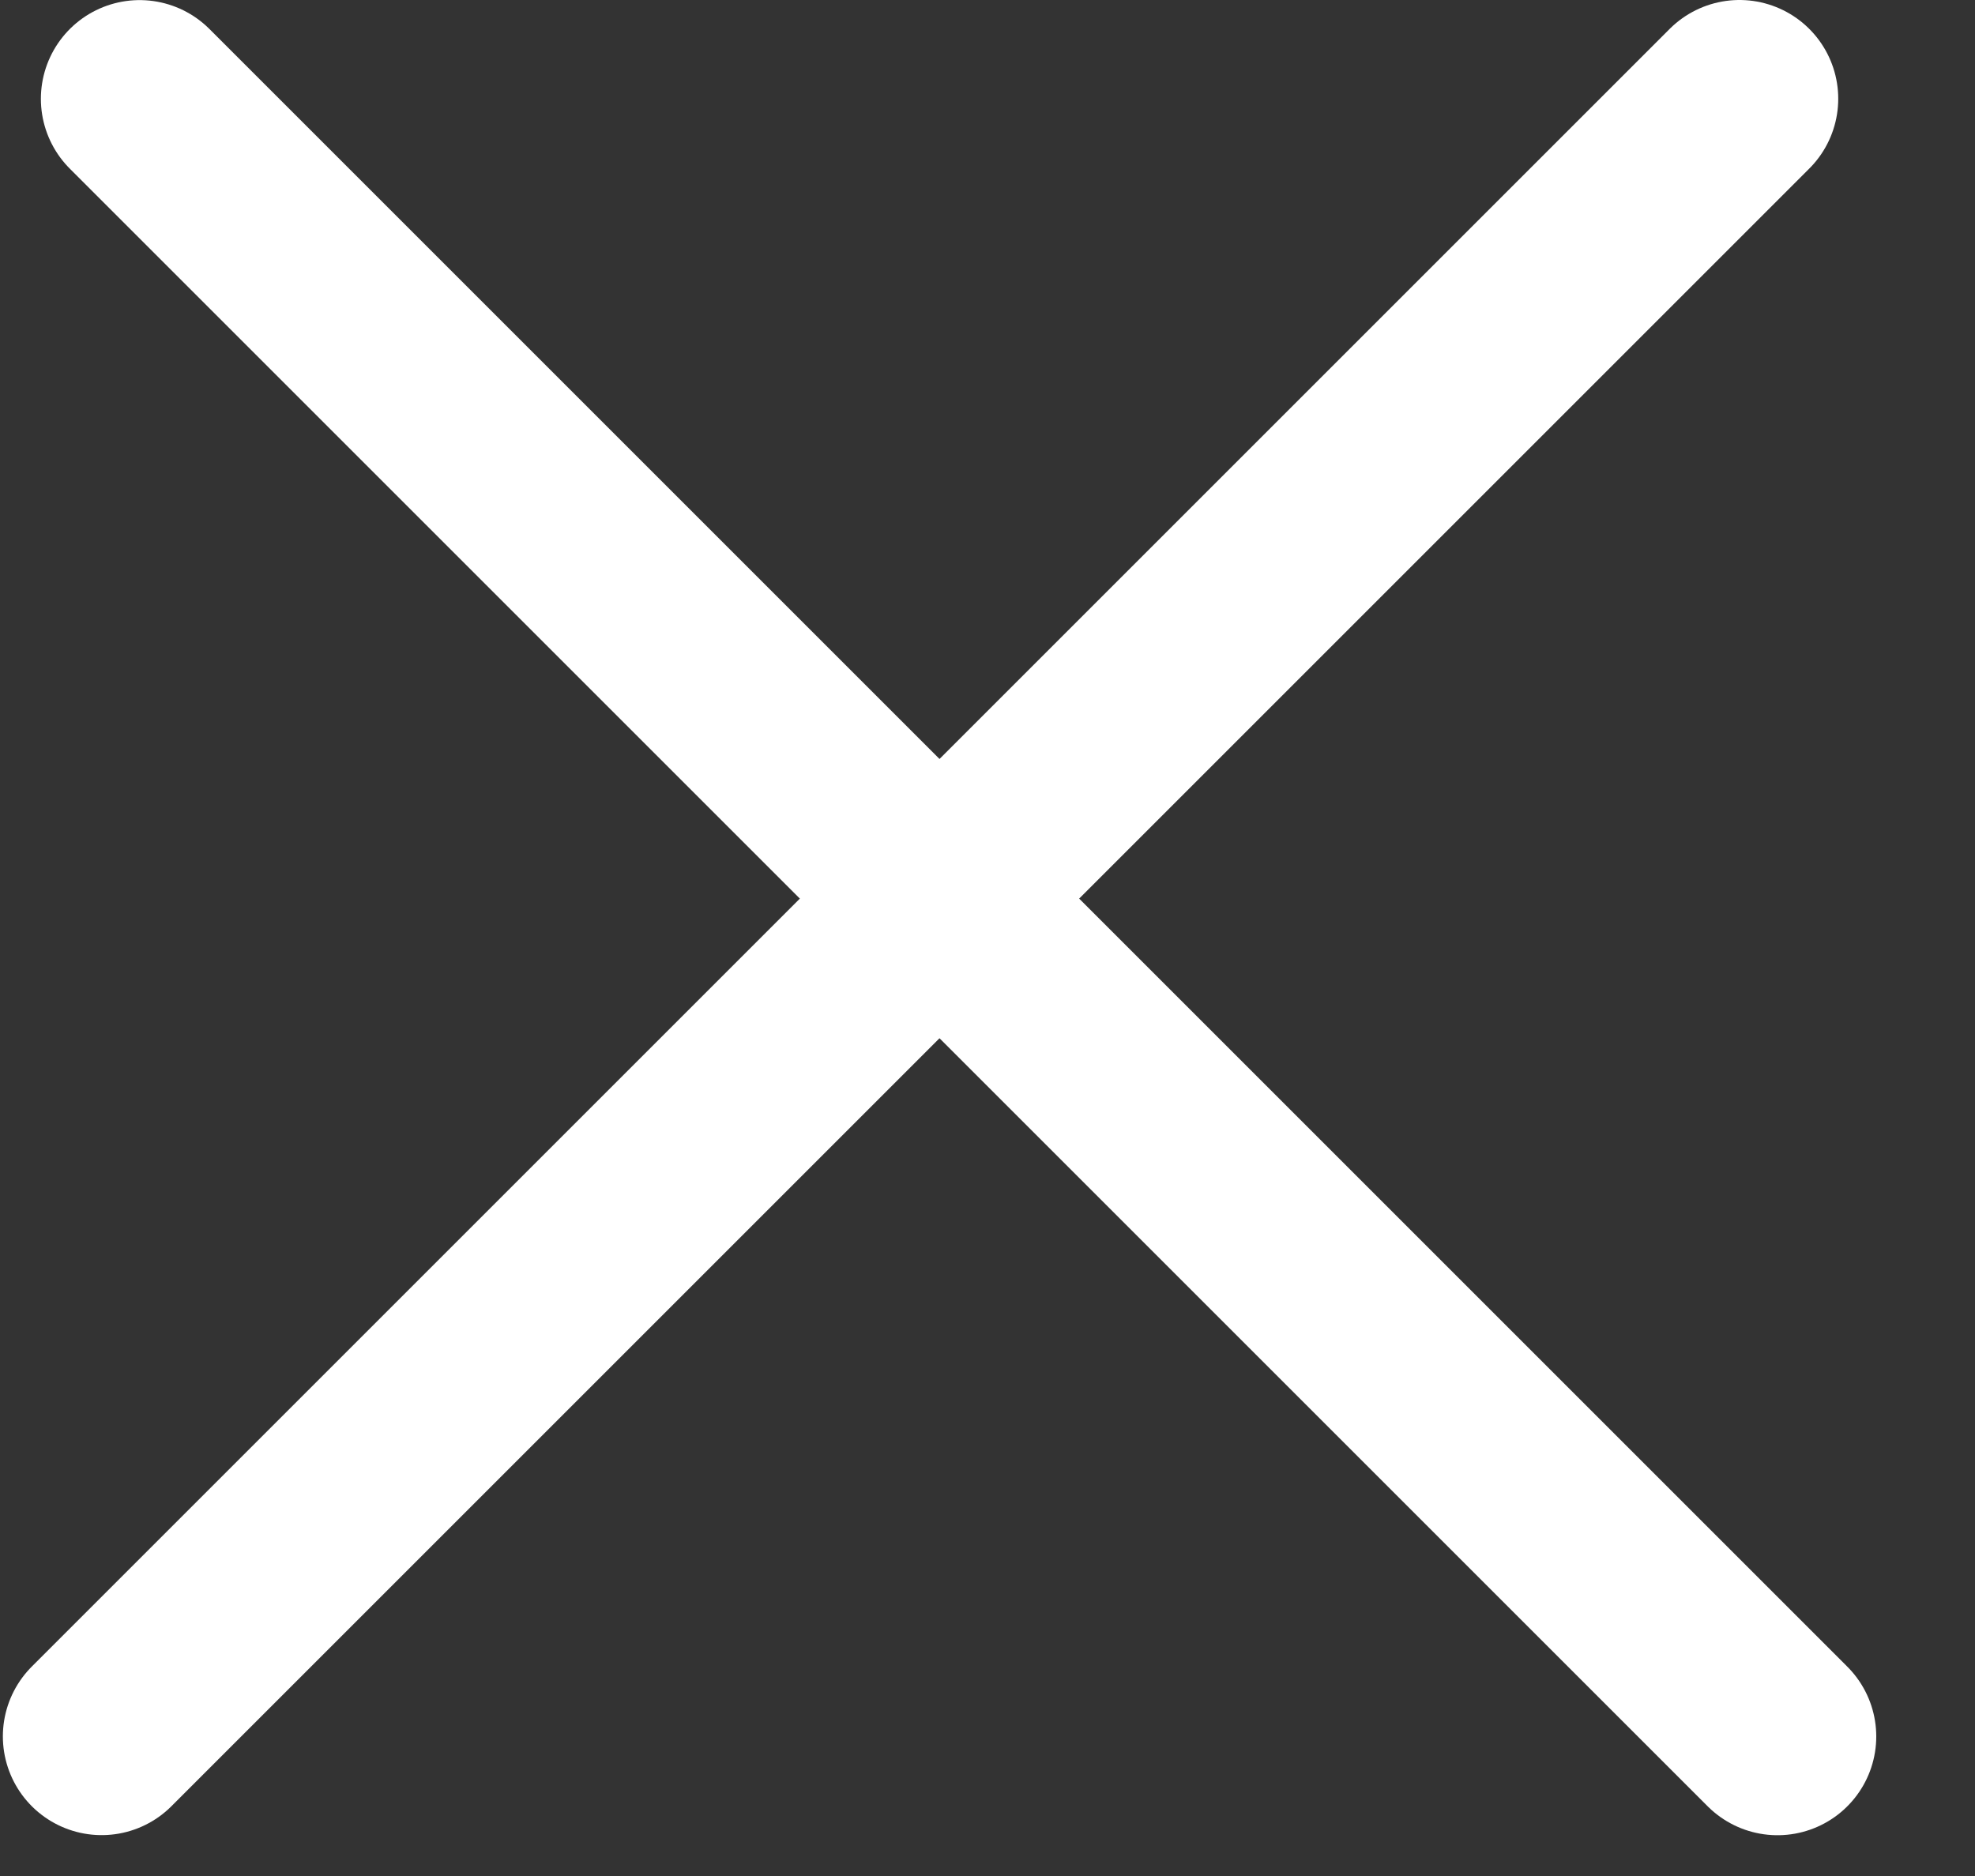
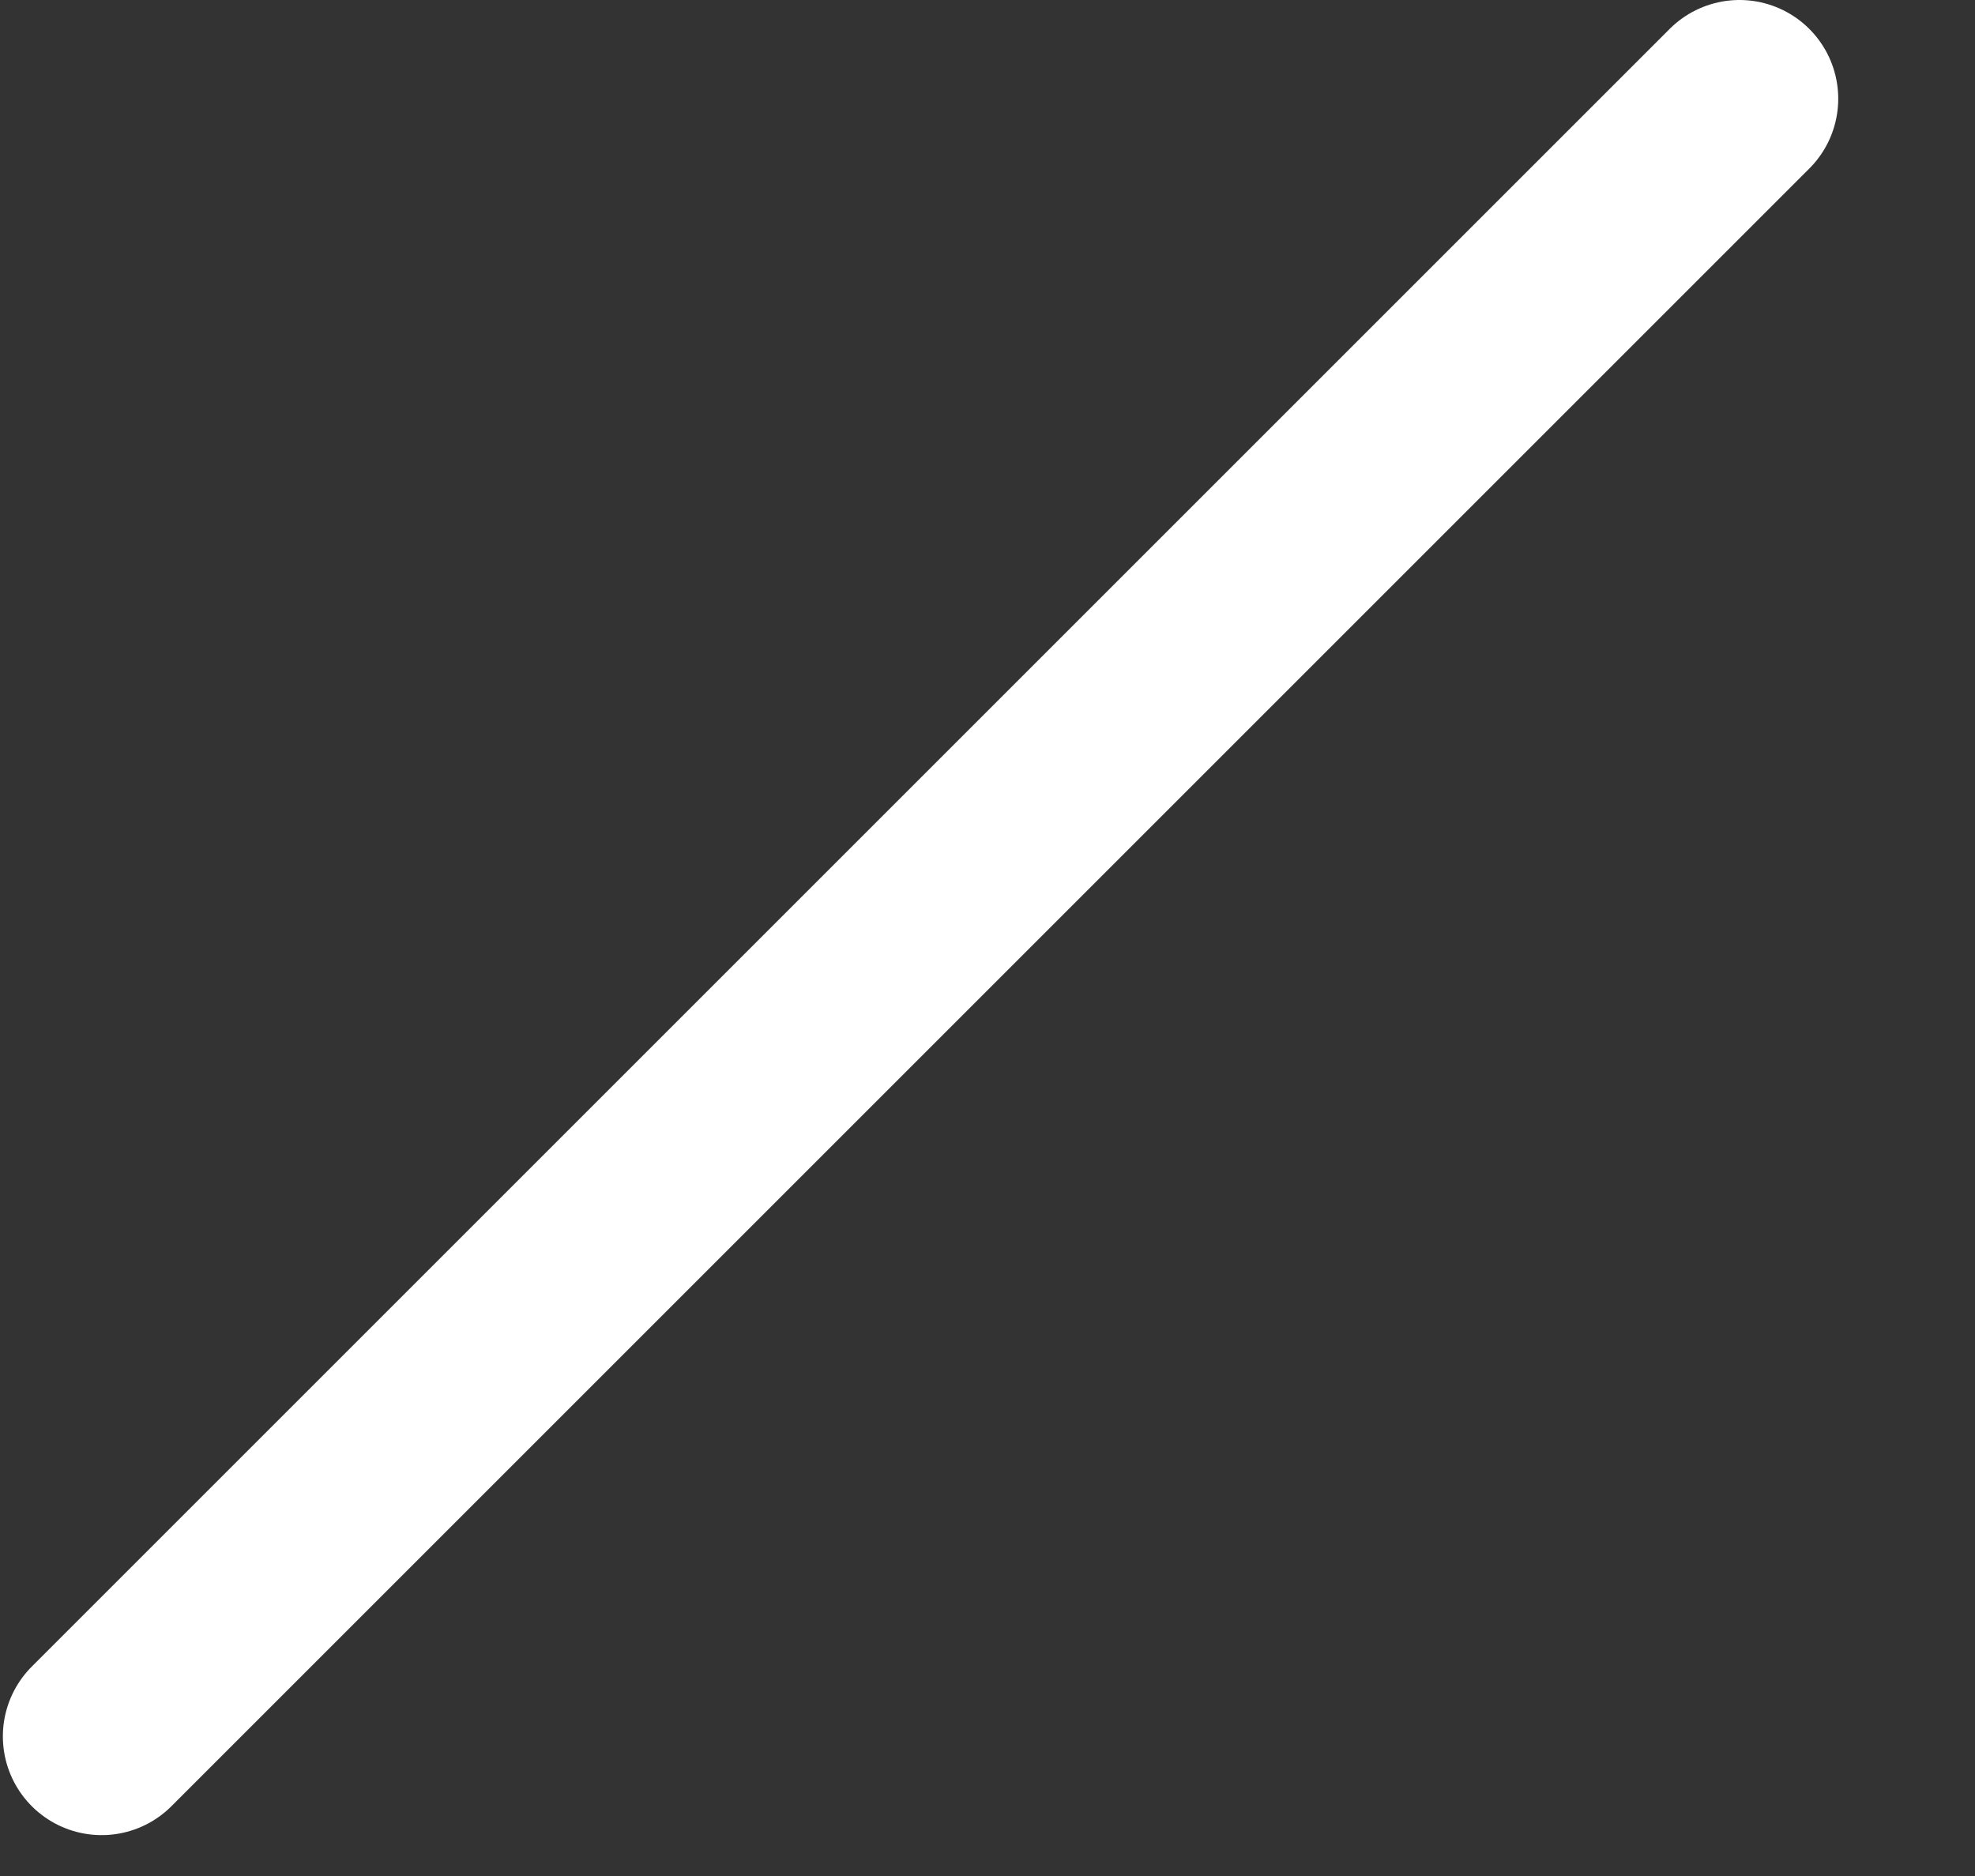
<svg xmlns="http://www.w3.org/2000/svg" width="20" height="19" viewBox="0 0 20 19" fill="none">
  <rect x="0" y="0" width="20" height="19" fill="#333333" stroke="none" />
  <line x1="1.029" y1="17.586" x2="17.615" y2="1" stroke="white" stroke-width="2" stroke-linecap="round" stroke-linejoin="round" />
-   <line x1="1.414" y1="1.001" x2="18" y2="17.587" stroke="white" stroke-width="2" stroke-linecap="round" stroke-linejoin="round" />
</svg>